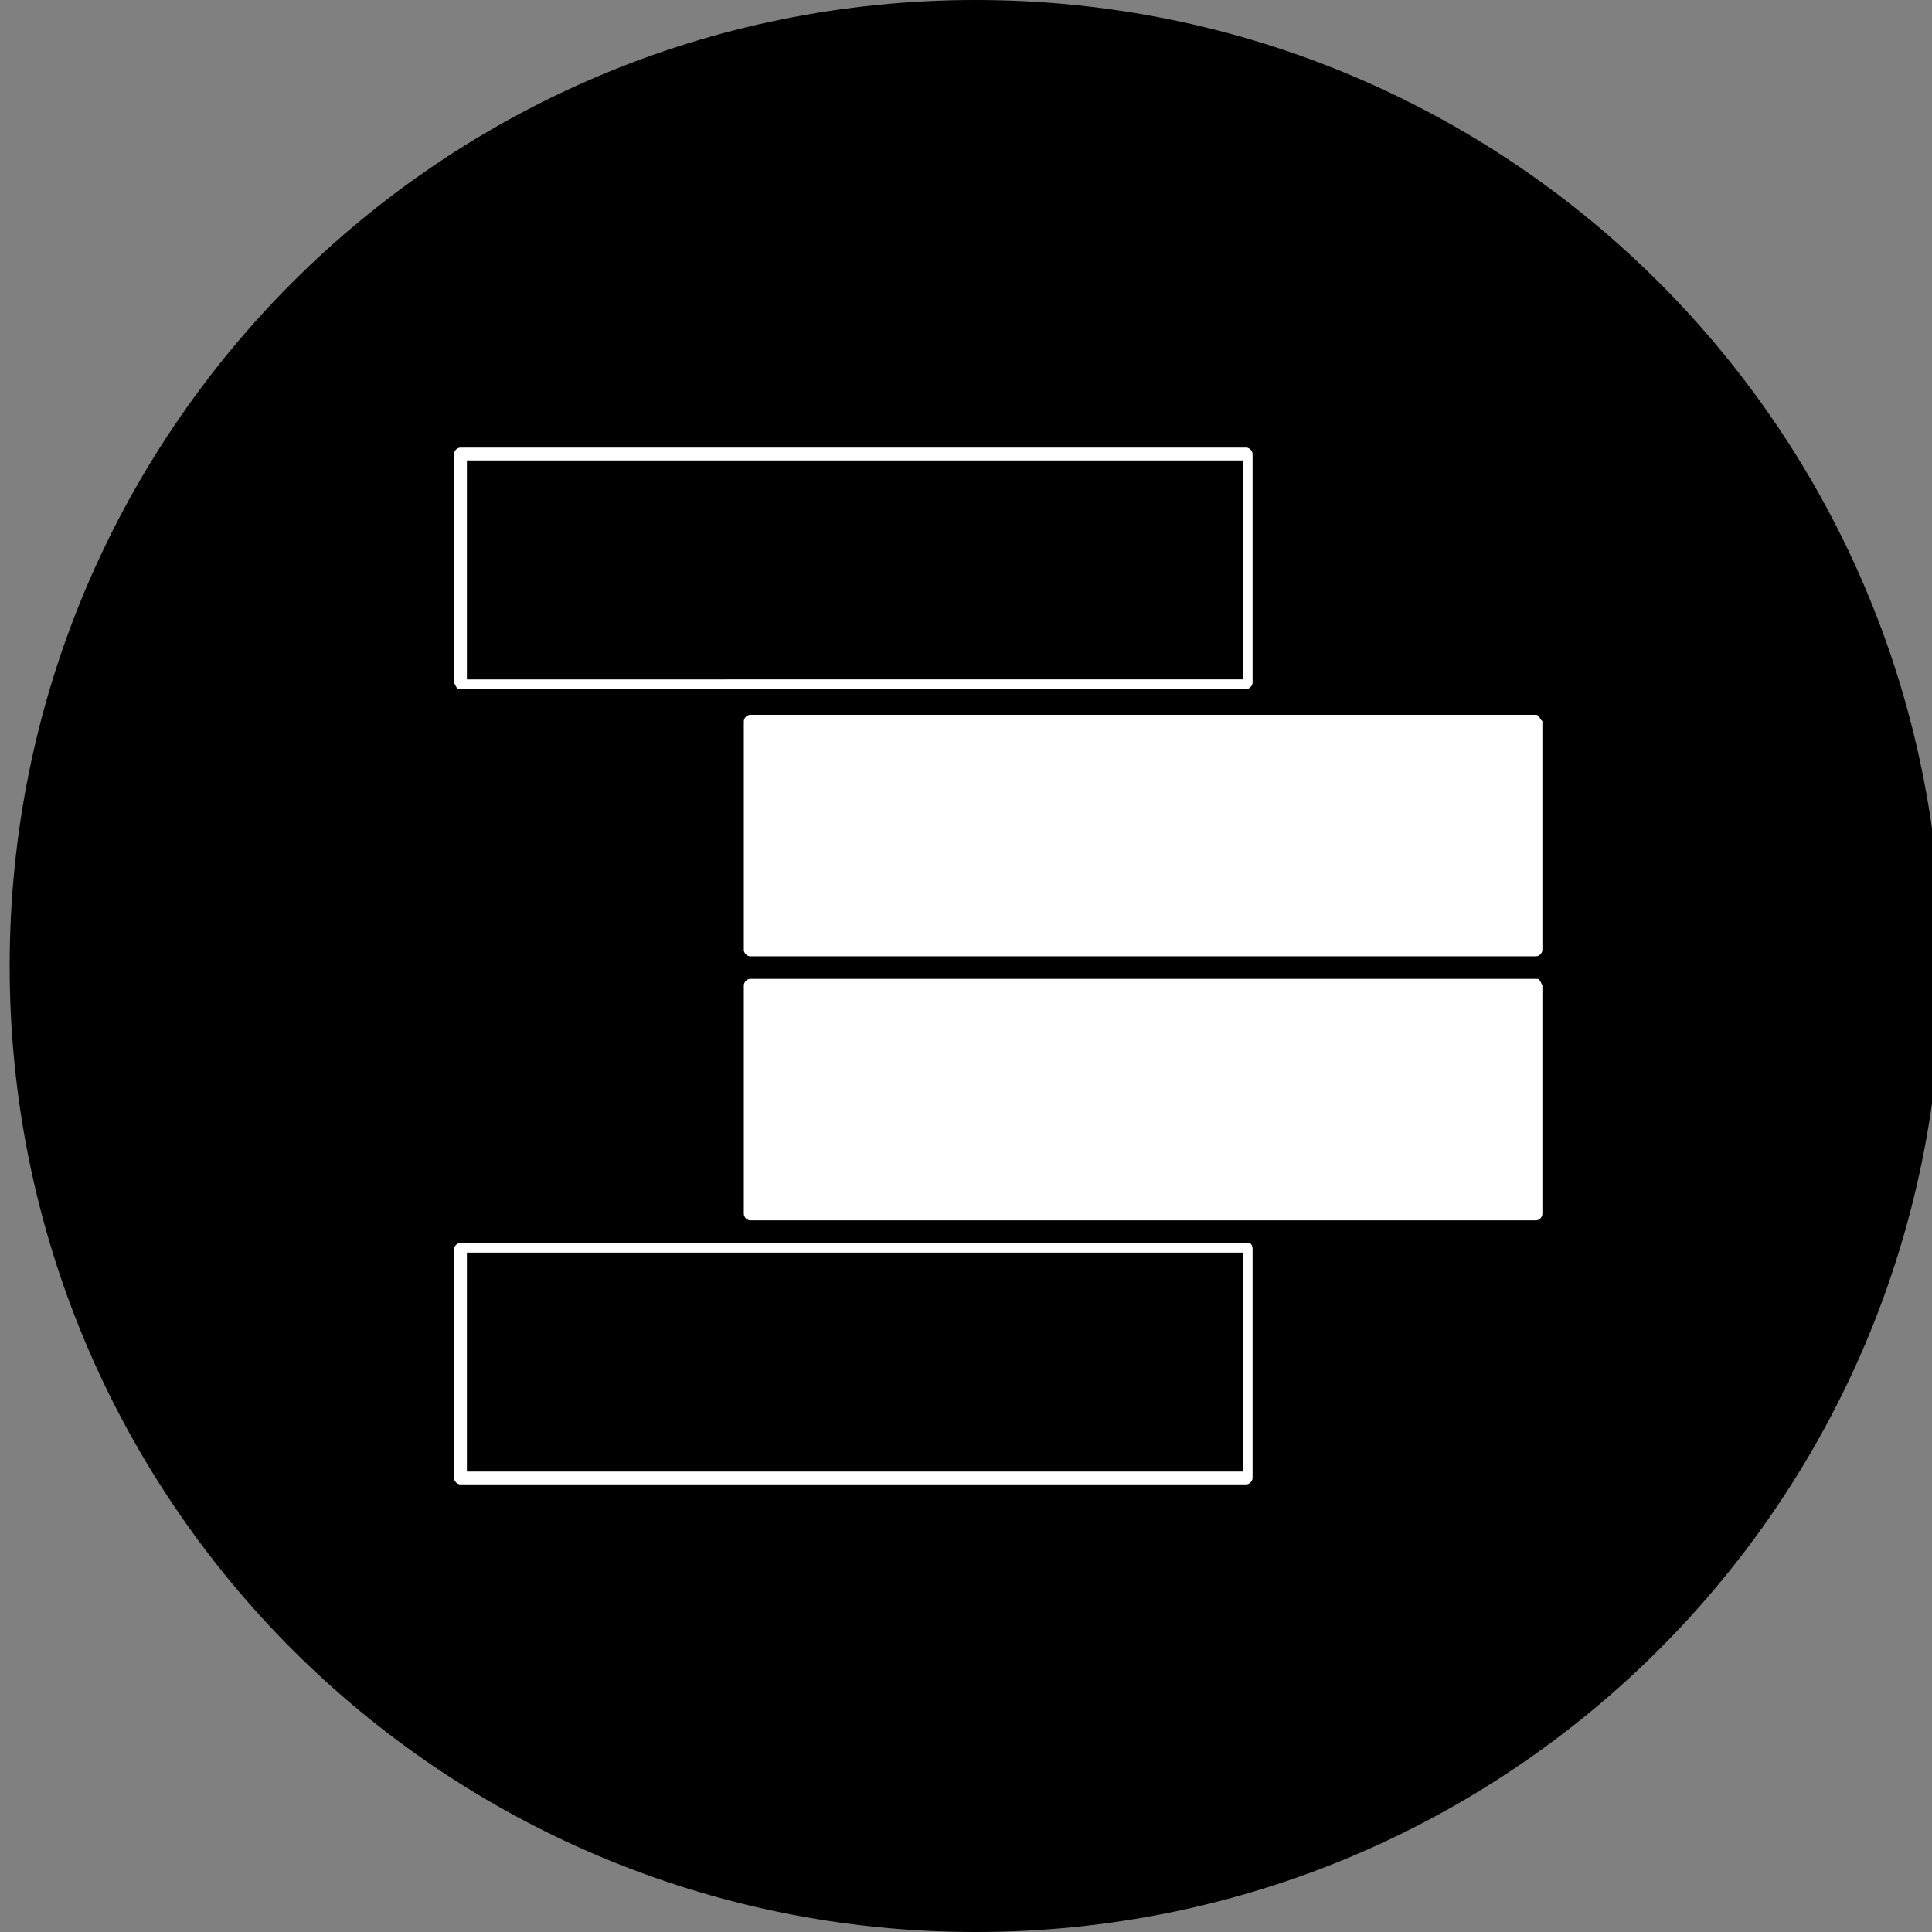
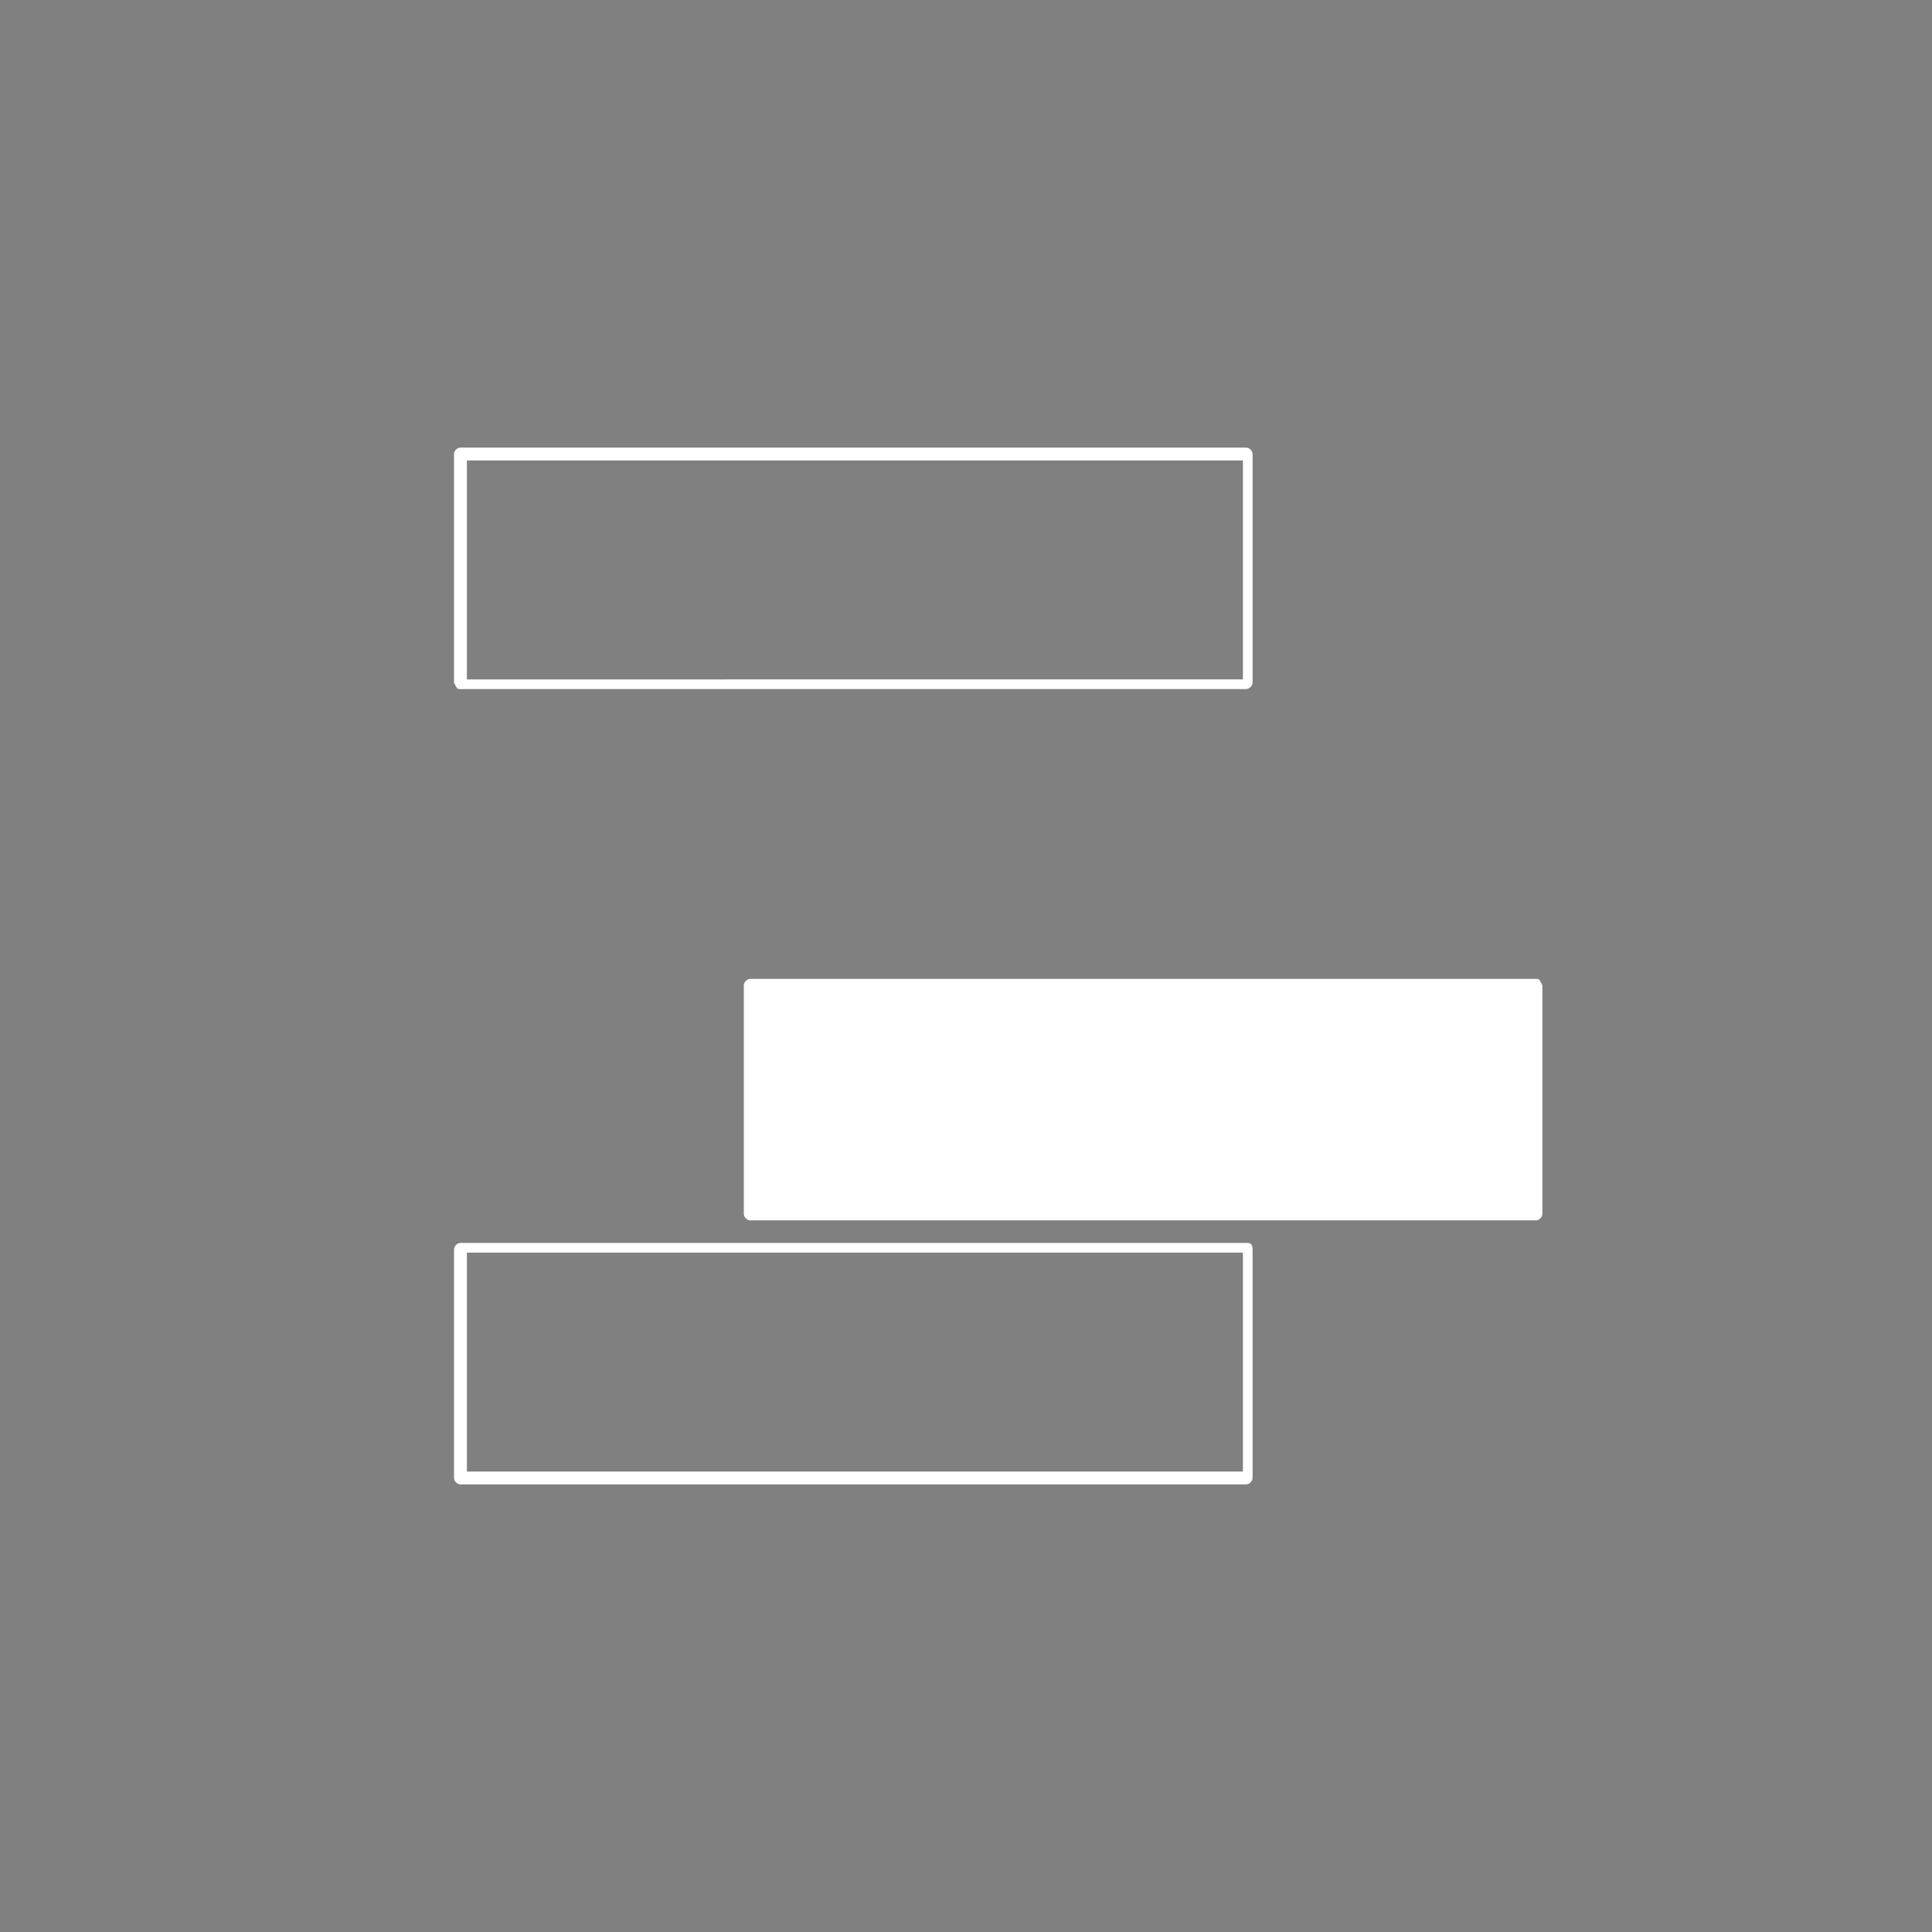
<svg xmlns="http://www.w3.org/2000/svg" version="1.1" id="Ebene_1" x="0px" y="0px" viewBox="0 0 60 60" style="enable-background:new 0 0 60 60;" xml:space="preserve">
  <rect x="0" y="0" width="60" height="60" fill="#808080" stroke="none" />
  <style type="text/css">
	.st0{fill:#FFFFFF;}
</style>
-   <path d="M30.3,0c16.6,0,30,13.4,30,30s-13.4,30-30,30s-30-13.4-30-30S13.7,0,30.3,0" />
  <g>
    <path class="st0" d="M14.3,21.4h24.4c0.1,0,0.2-0.1,0.2-0.2v-7.1c0-0.1-0.1-0.2-0.2-0.2H14.3c-0.1,0-0.2,0.1-0.2,0.2v7.1   C14.2,21.4,14.2,21.4,14.3,21.4z M14.5,14.3h24.1v6.8H14.5V14.3z" />
-     <path class="st0" d="M47.7,22.2H23.3c-0.1,0-0.2,0.1-0.2,0.2v7.1c0,0.1,0.1,0.2,0.2,0.2h24.4c0.1,0,0.2-0.1,0.2-0.2v-7.1   C47.8,22.3,47.8,22.2,47.7,22.2z" />
    <path class="st0" d="M47.7,30.4H23.3c-0.1,0-0.2,0.1-0.2,0.2v7.1c0,0.1,0.1,0.2,0.2,0.2h24.4c0.1,0,0.2-0.1,0.2-0.2v-7.1   C47.8,30.4,47.8,30.4,47.7,30.4z" />
    <path class="st0" d="M38.7,38.6H14.3c-0.1,0-0.2,0.1-0.2,0.2v7.1c0,0.1,0.1,0.2,0.2,0.2h24.4c0.1,0,0.2-0.1,0.2-0.2v-7.1   C38.9,38.6,38.8,38.6,38.7,38.6z M38.5,45.7H14.5v-6.8h24.1V45.7z" />
  </g>
</svg>